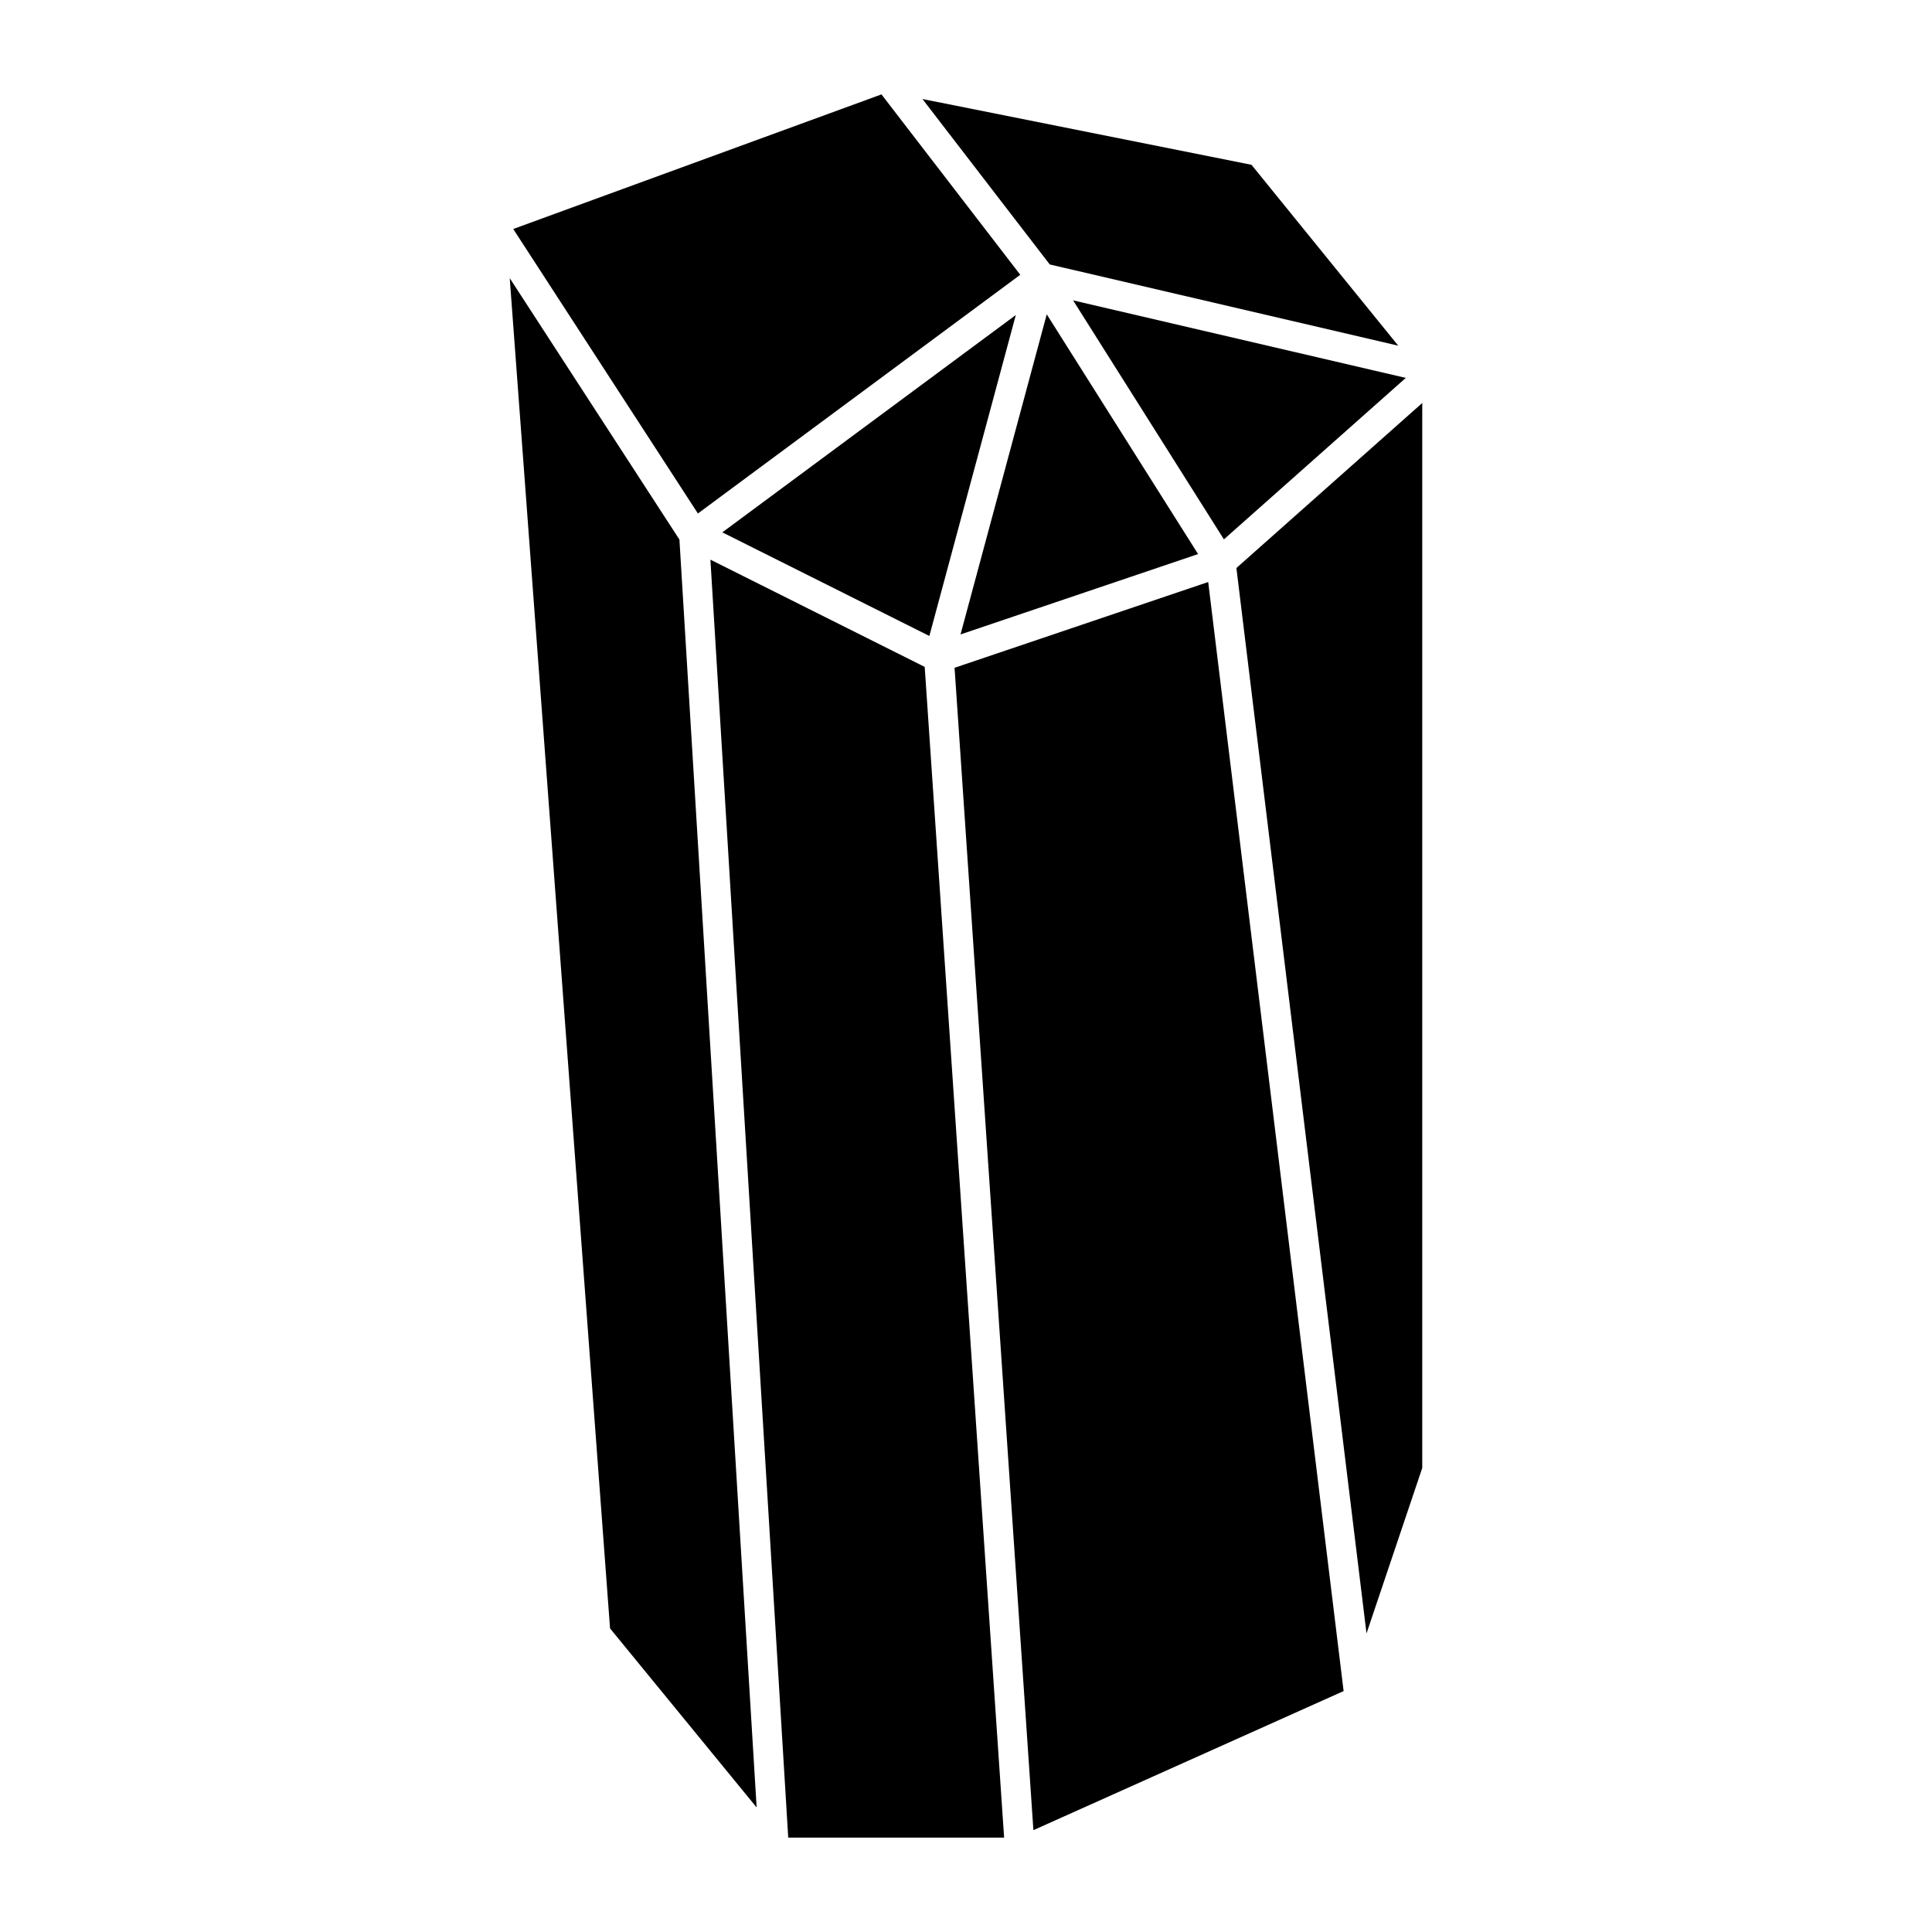
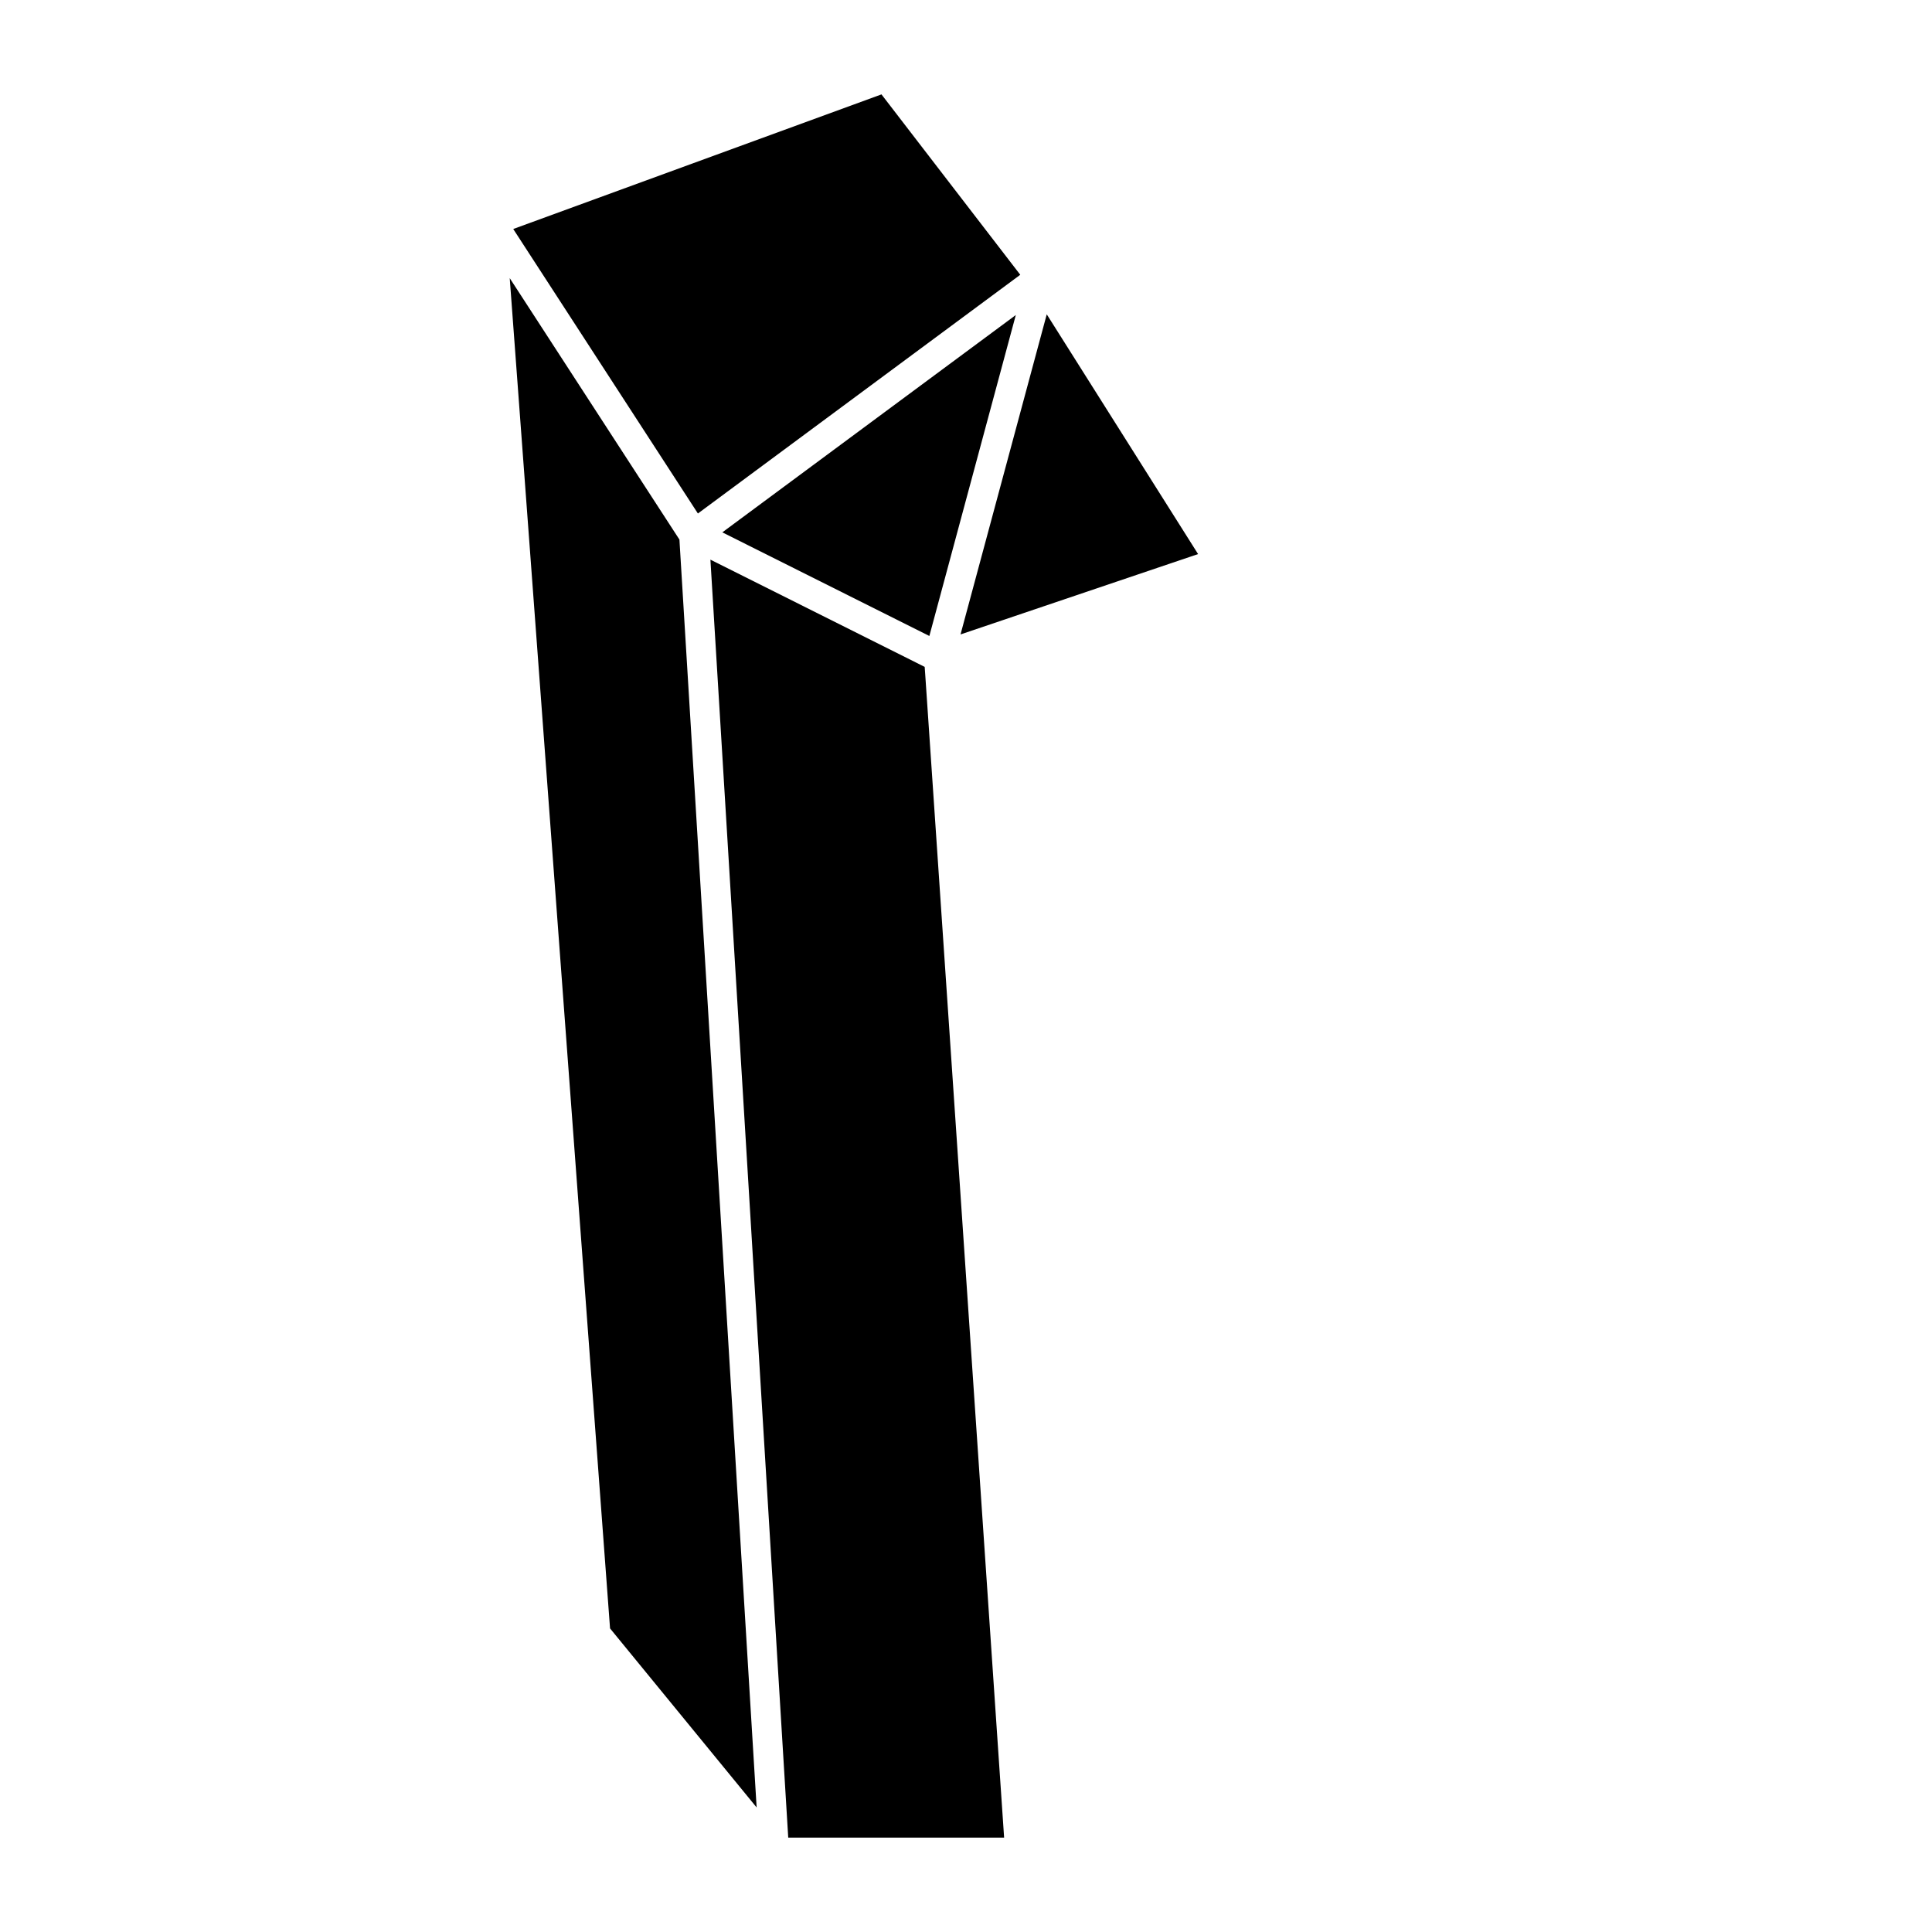
<svg xmlns="http://www.w3.org/2000/svg" fill="#000000" width="800px" height="800px" version="1.1" viewBox="144 144 512 512">
  <g>
-     <path d="m471.66 294.53 34.48 282.34 14.77-43.84v-282.23z" />
-     <path d="m516.55 244.15-88.168-20.547 39.969 63.332z" />
    <path d="m421.4 227.3-22.852 84.832 62.957-21.297z" />
    <path d="m390.29 312.54 22.91-85.055-77.777 57.594z" />
-     <path d="m514.55 235.61-38.895-47.938-87.195-17.43 33.734 43.84z" />
    <path d="m414.38 216.82-36.781-47.805-97.586 35.672 48.938 75.395z" />
    <path d="m324.06 287-44.977-69.293 26.586 357.84 38.848 47.449-20.398-334.96z" />
    <path d="m389.05 320.73-56.785-28.418 20.625 338.68h57.211l-20.891-308.01z" />
-     <path d="m396.97 320.97 20.891 308.04 82.211-36.859-35.887-293.91z" />
  </g>
</svg>